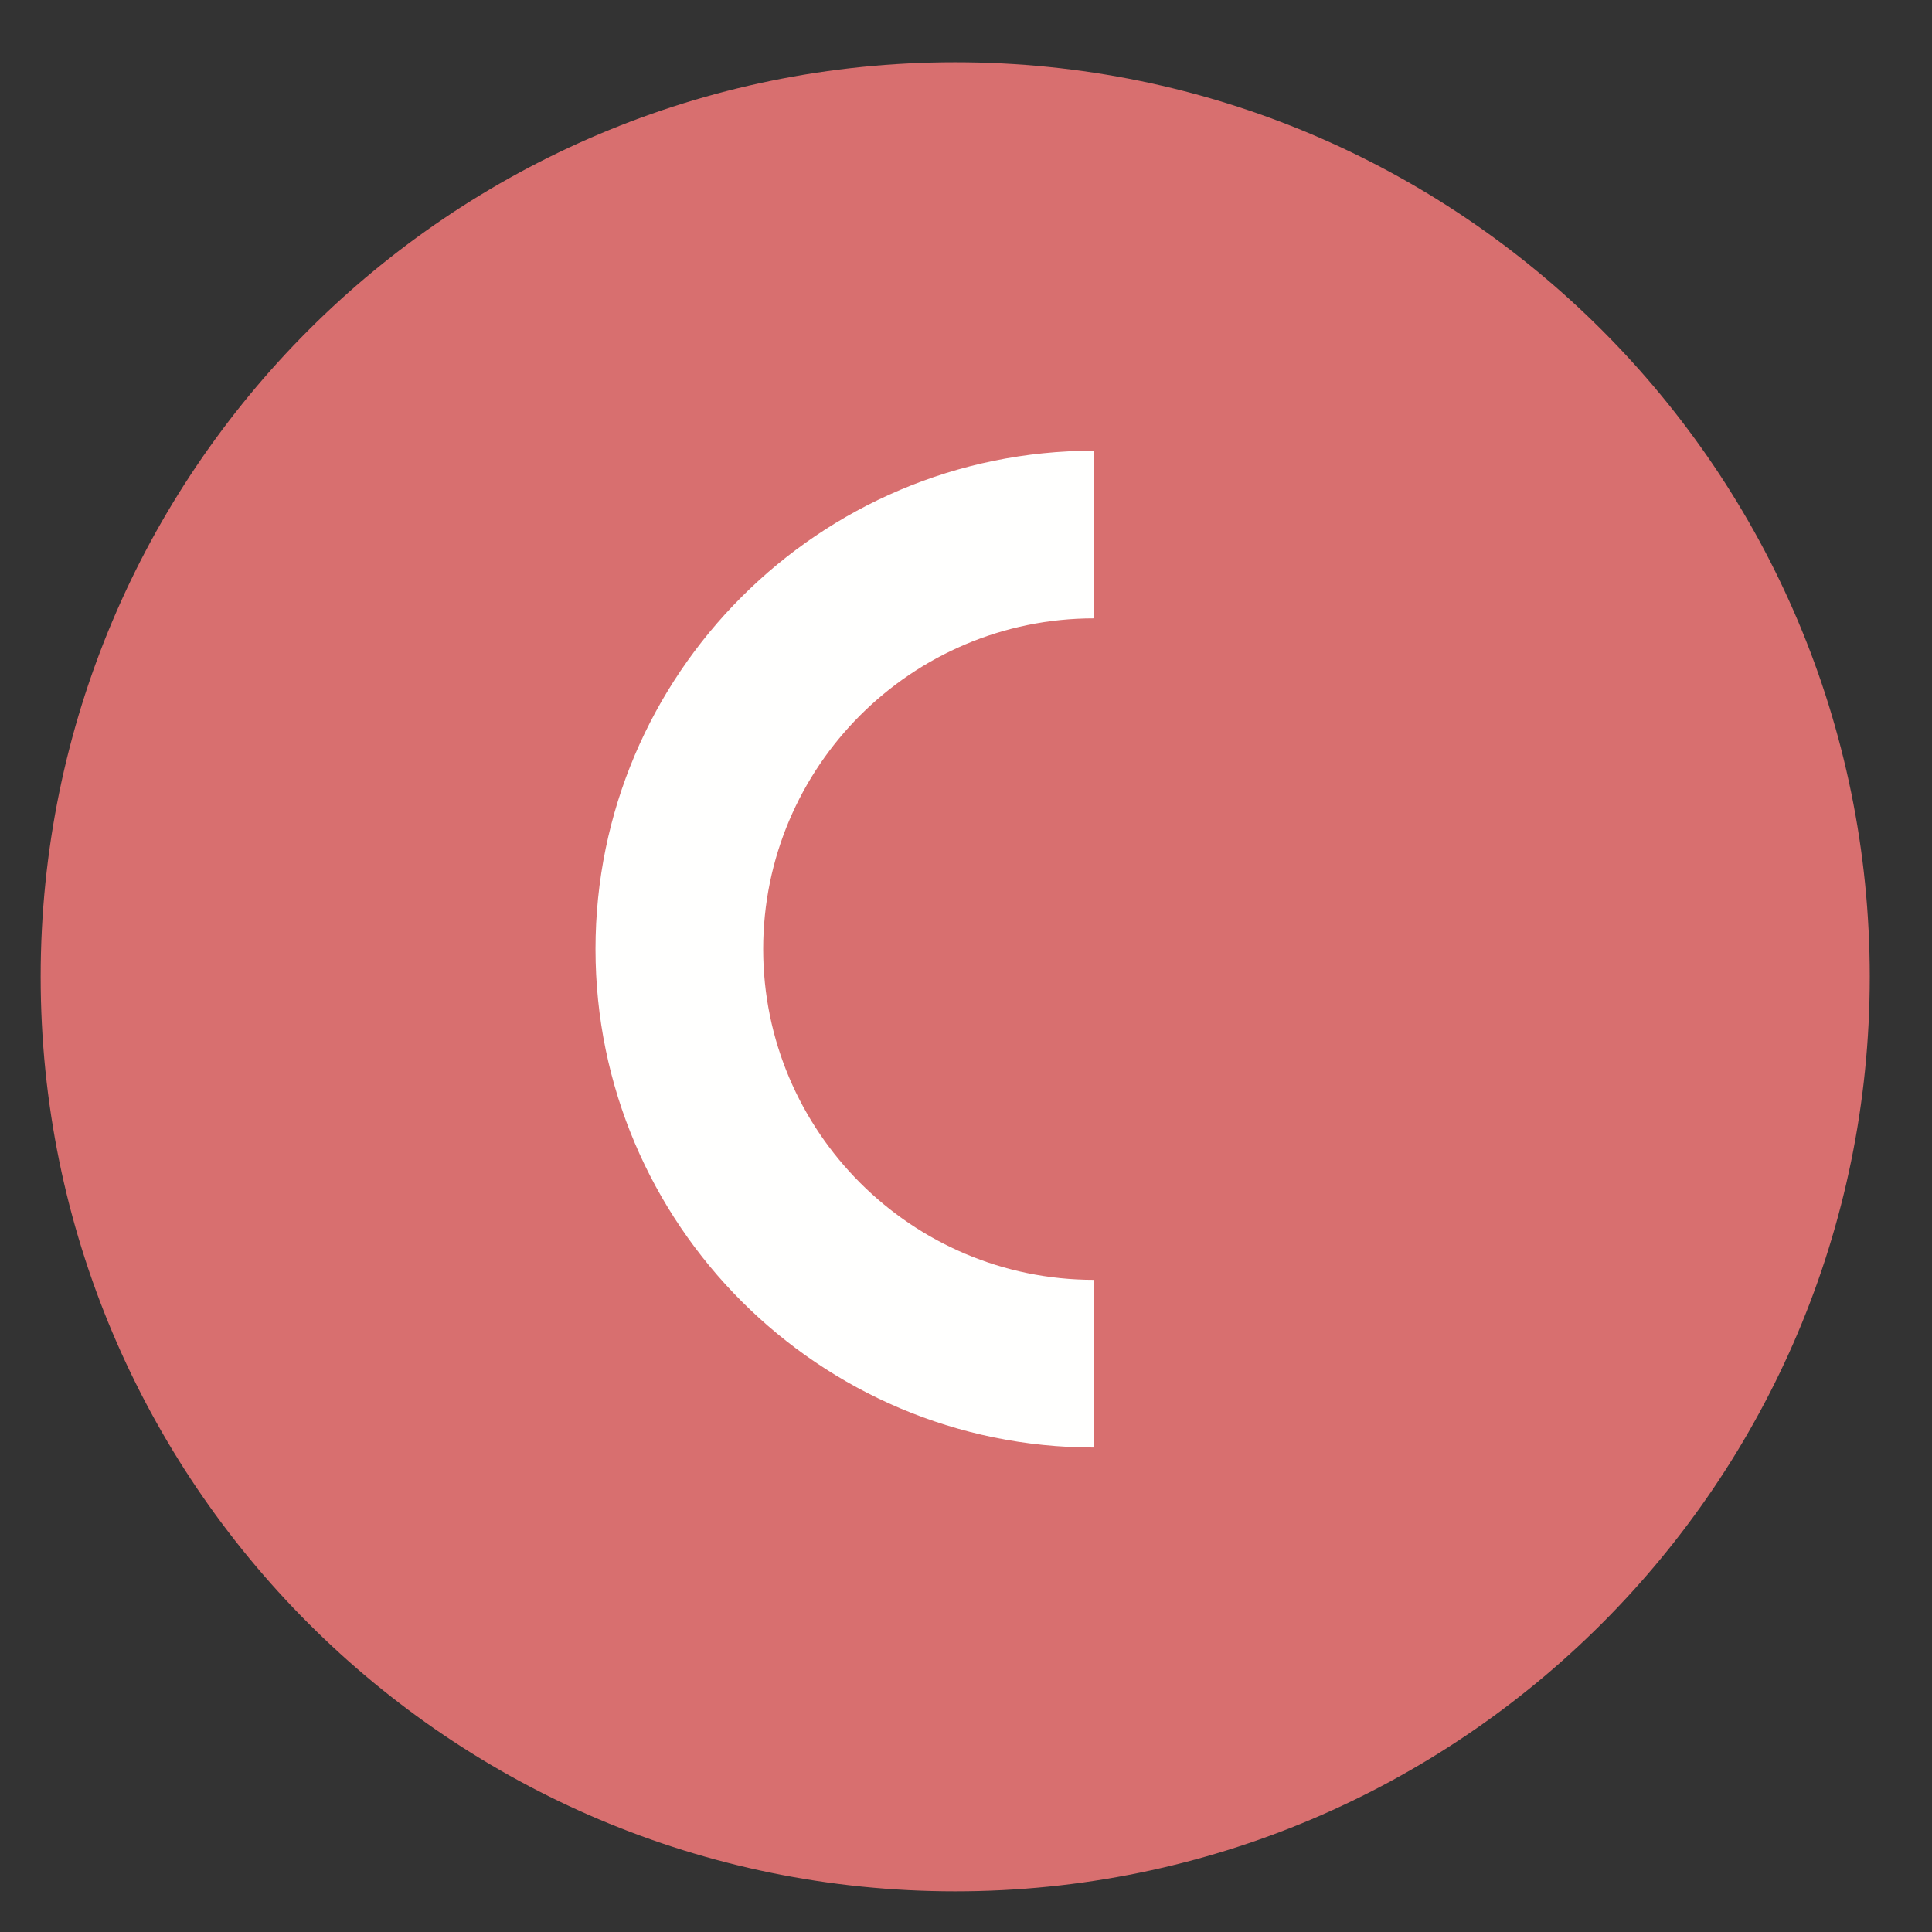
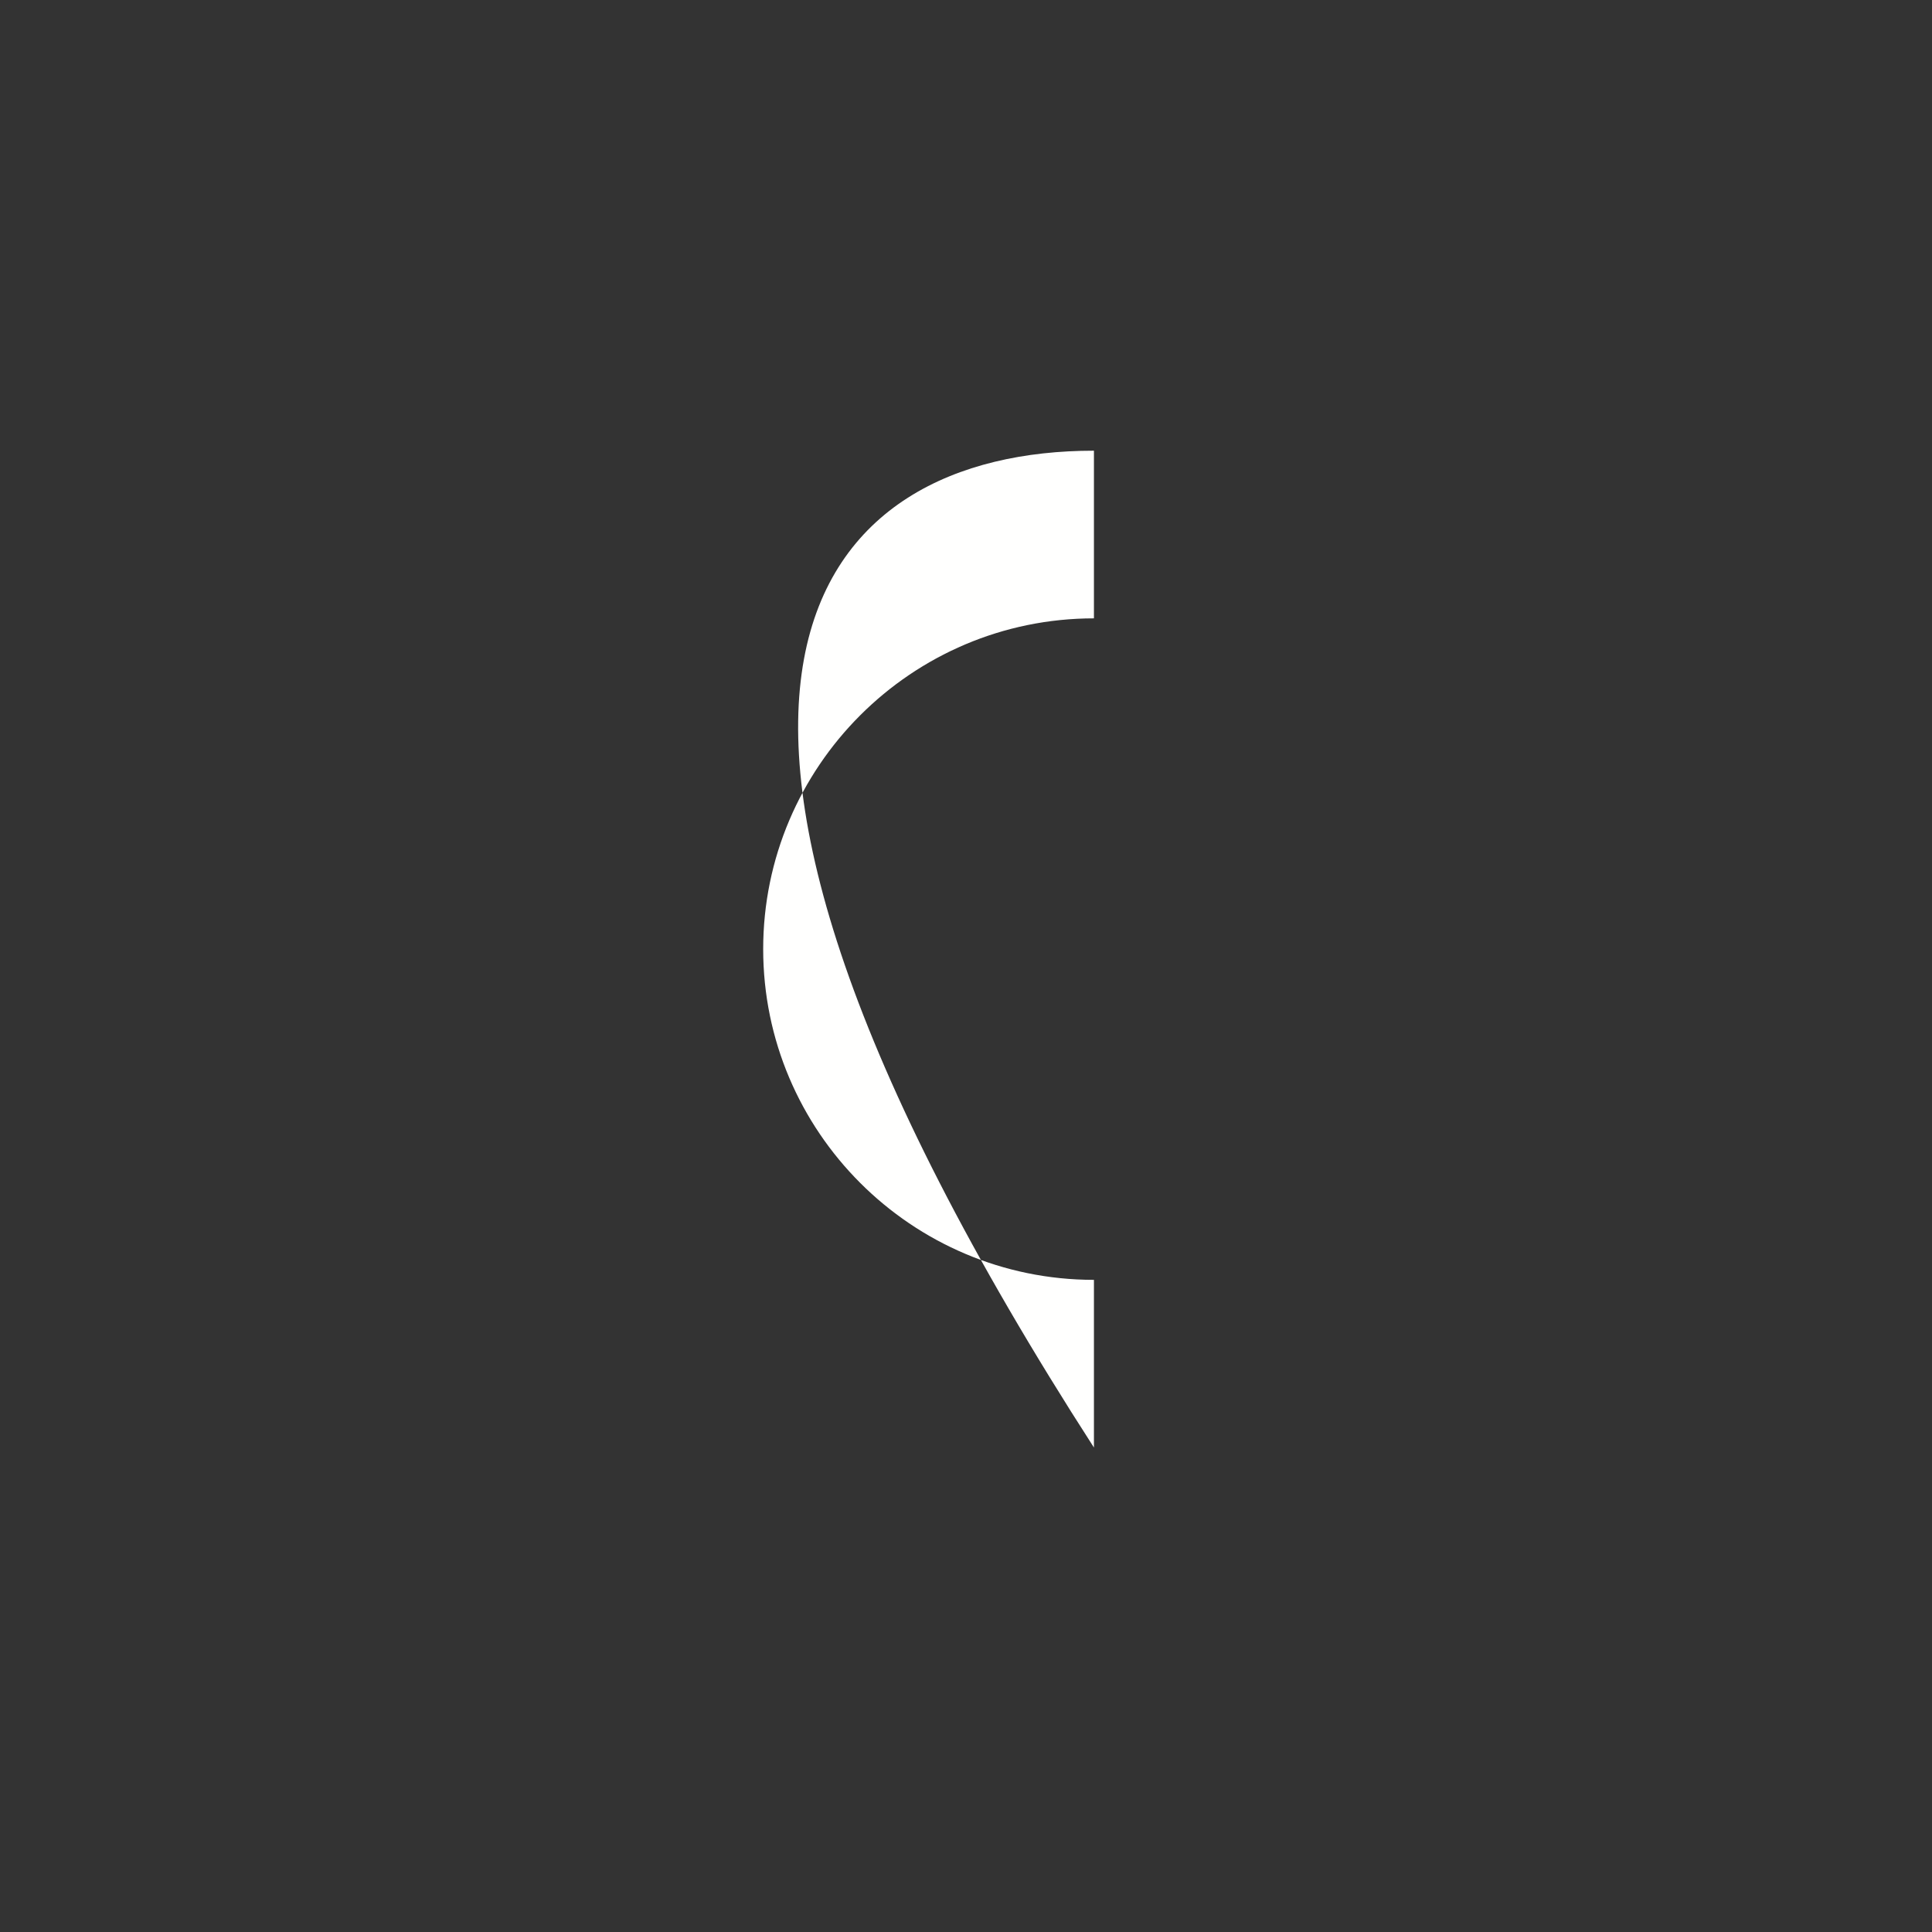
<svg xmlns="http://www.w3.org/2000/svg" width="86px" height="86px" viewBox="0 0 86 86" version="1.1">
  <rect x="0" y="0" width="86" height="86" fill="#333333" stroke="none" />
  <title>FWB-culture-pastille</title>
  <g id="FWB-culture-pastille" stroke="none" stroke-width="1" fill="none" fill-rule="evenodd">
-     <path d="M83.229,43.48 C83.229,65.964 65.003,84.19 42.52,84.19 C20.036,84.19 1.81,65.964 1.81,43.48 C1.81,20.997 20.036,2.771 42.52,2.771 C65.003,2.771 83.229,20.997 83.229,43.48" id="Fill-1" fill="#D86F6F" />
-     <path d="M48.695,64.434 C36.461,64.434 26.508,54.481 26.508,42.247 C26.508,30.014 36.461,20.062 48.695,20.062 L48.695,27.525 C40.576,27.525 33.972,34.13 33.972,42.247 C33.972,50.366 40.576,56.971 48.695,56.971 L48.695,64.434" id="Fill-2" fill="#FFFFFE" />
+     <path d="M48.695,64.434 C26.508,30.014 36.461,20.062 48.695,20.062 L48.695,27.525 C40.576,27.525 33.972,34.13 33.972,42.247 C33.972,50.366 40.576,56.971 48.695,56.971 L48.695,64.434" id="Fill-2" fill="#FFFFFE" />
  </g>
</svg>